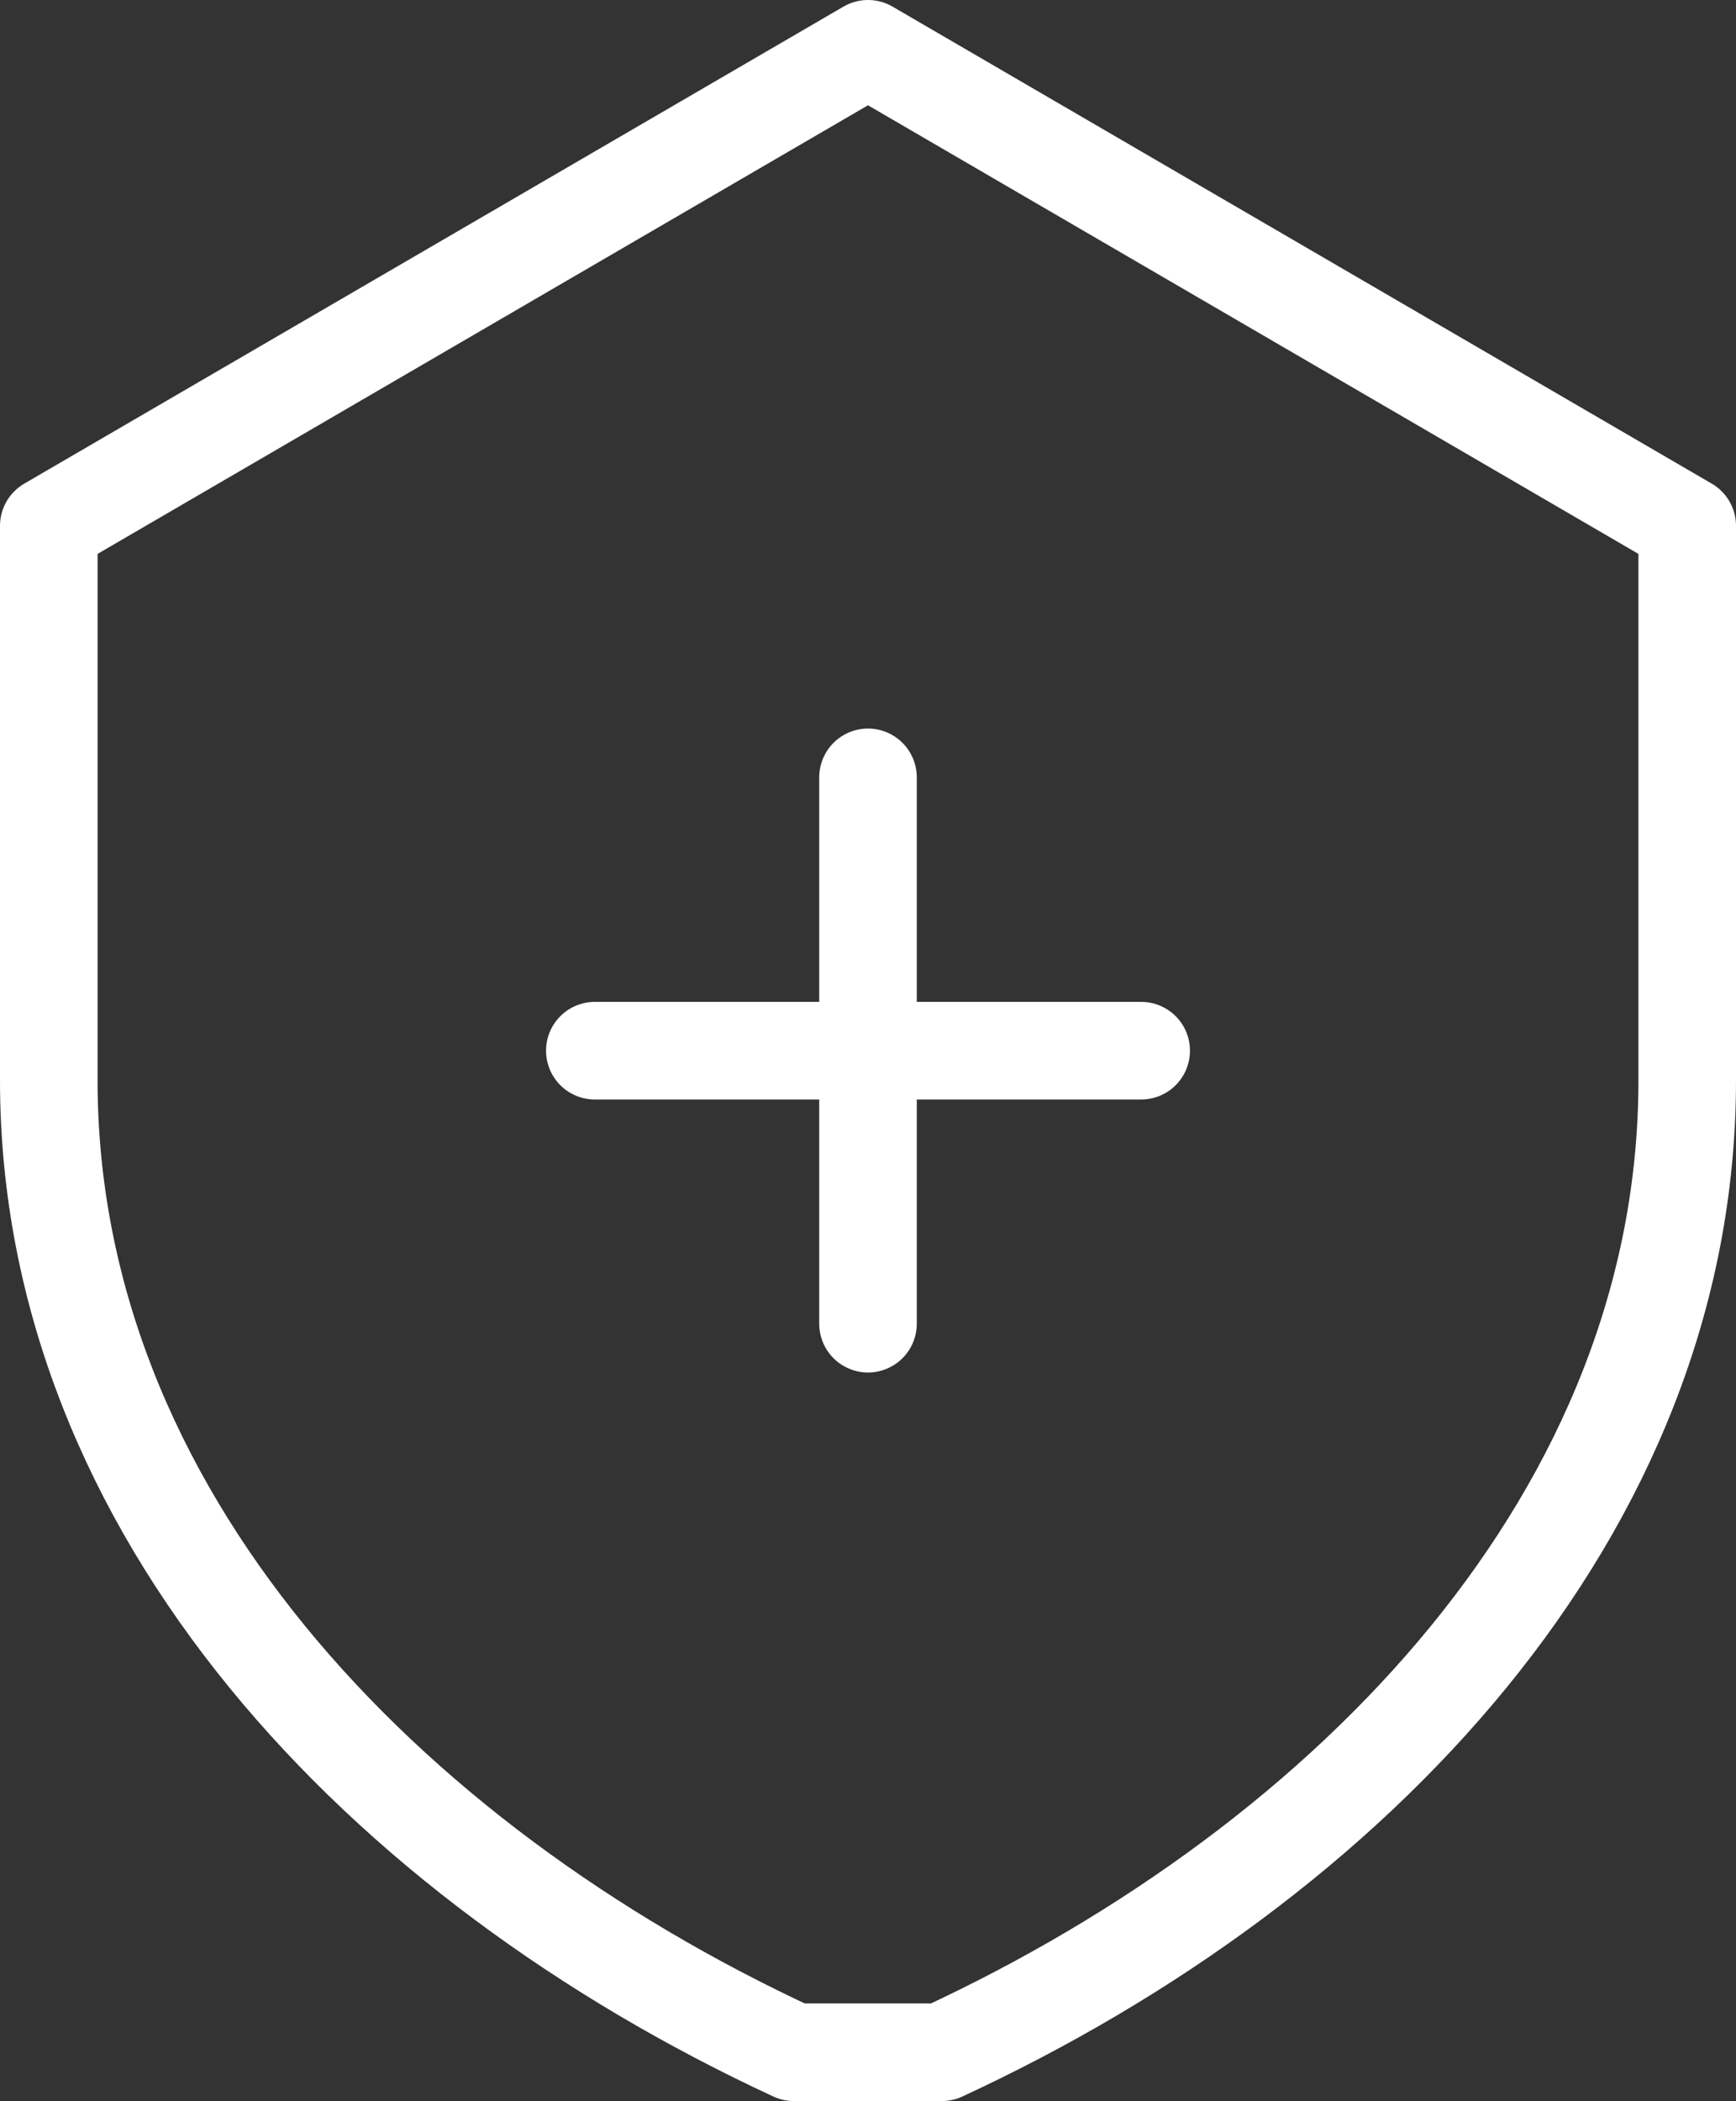
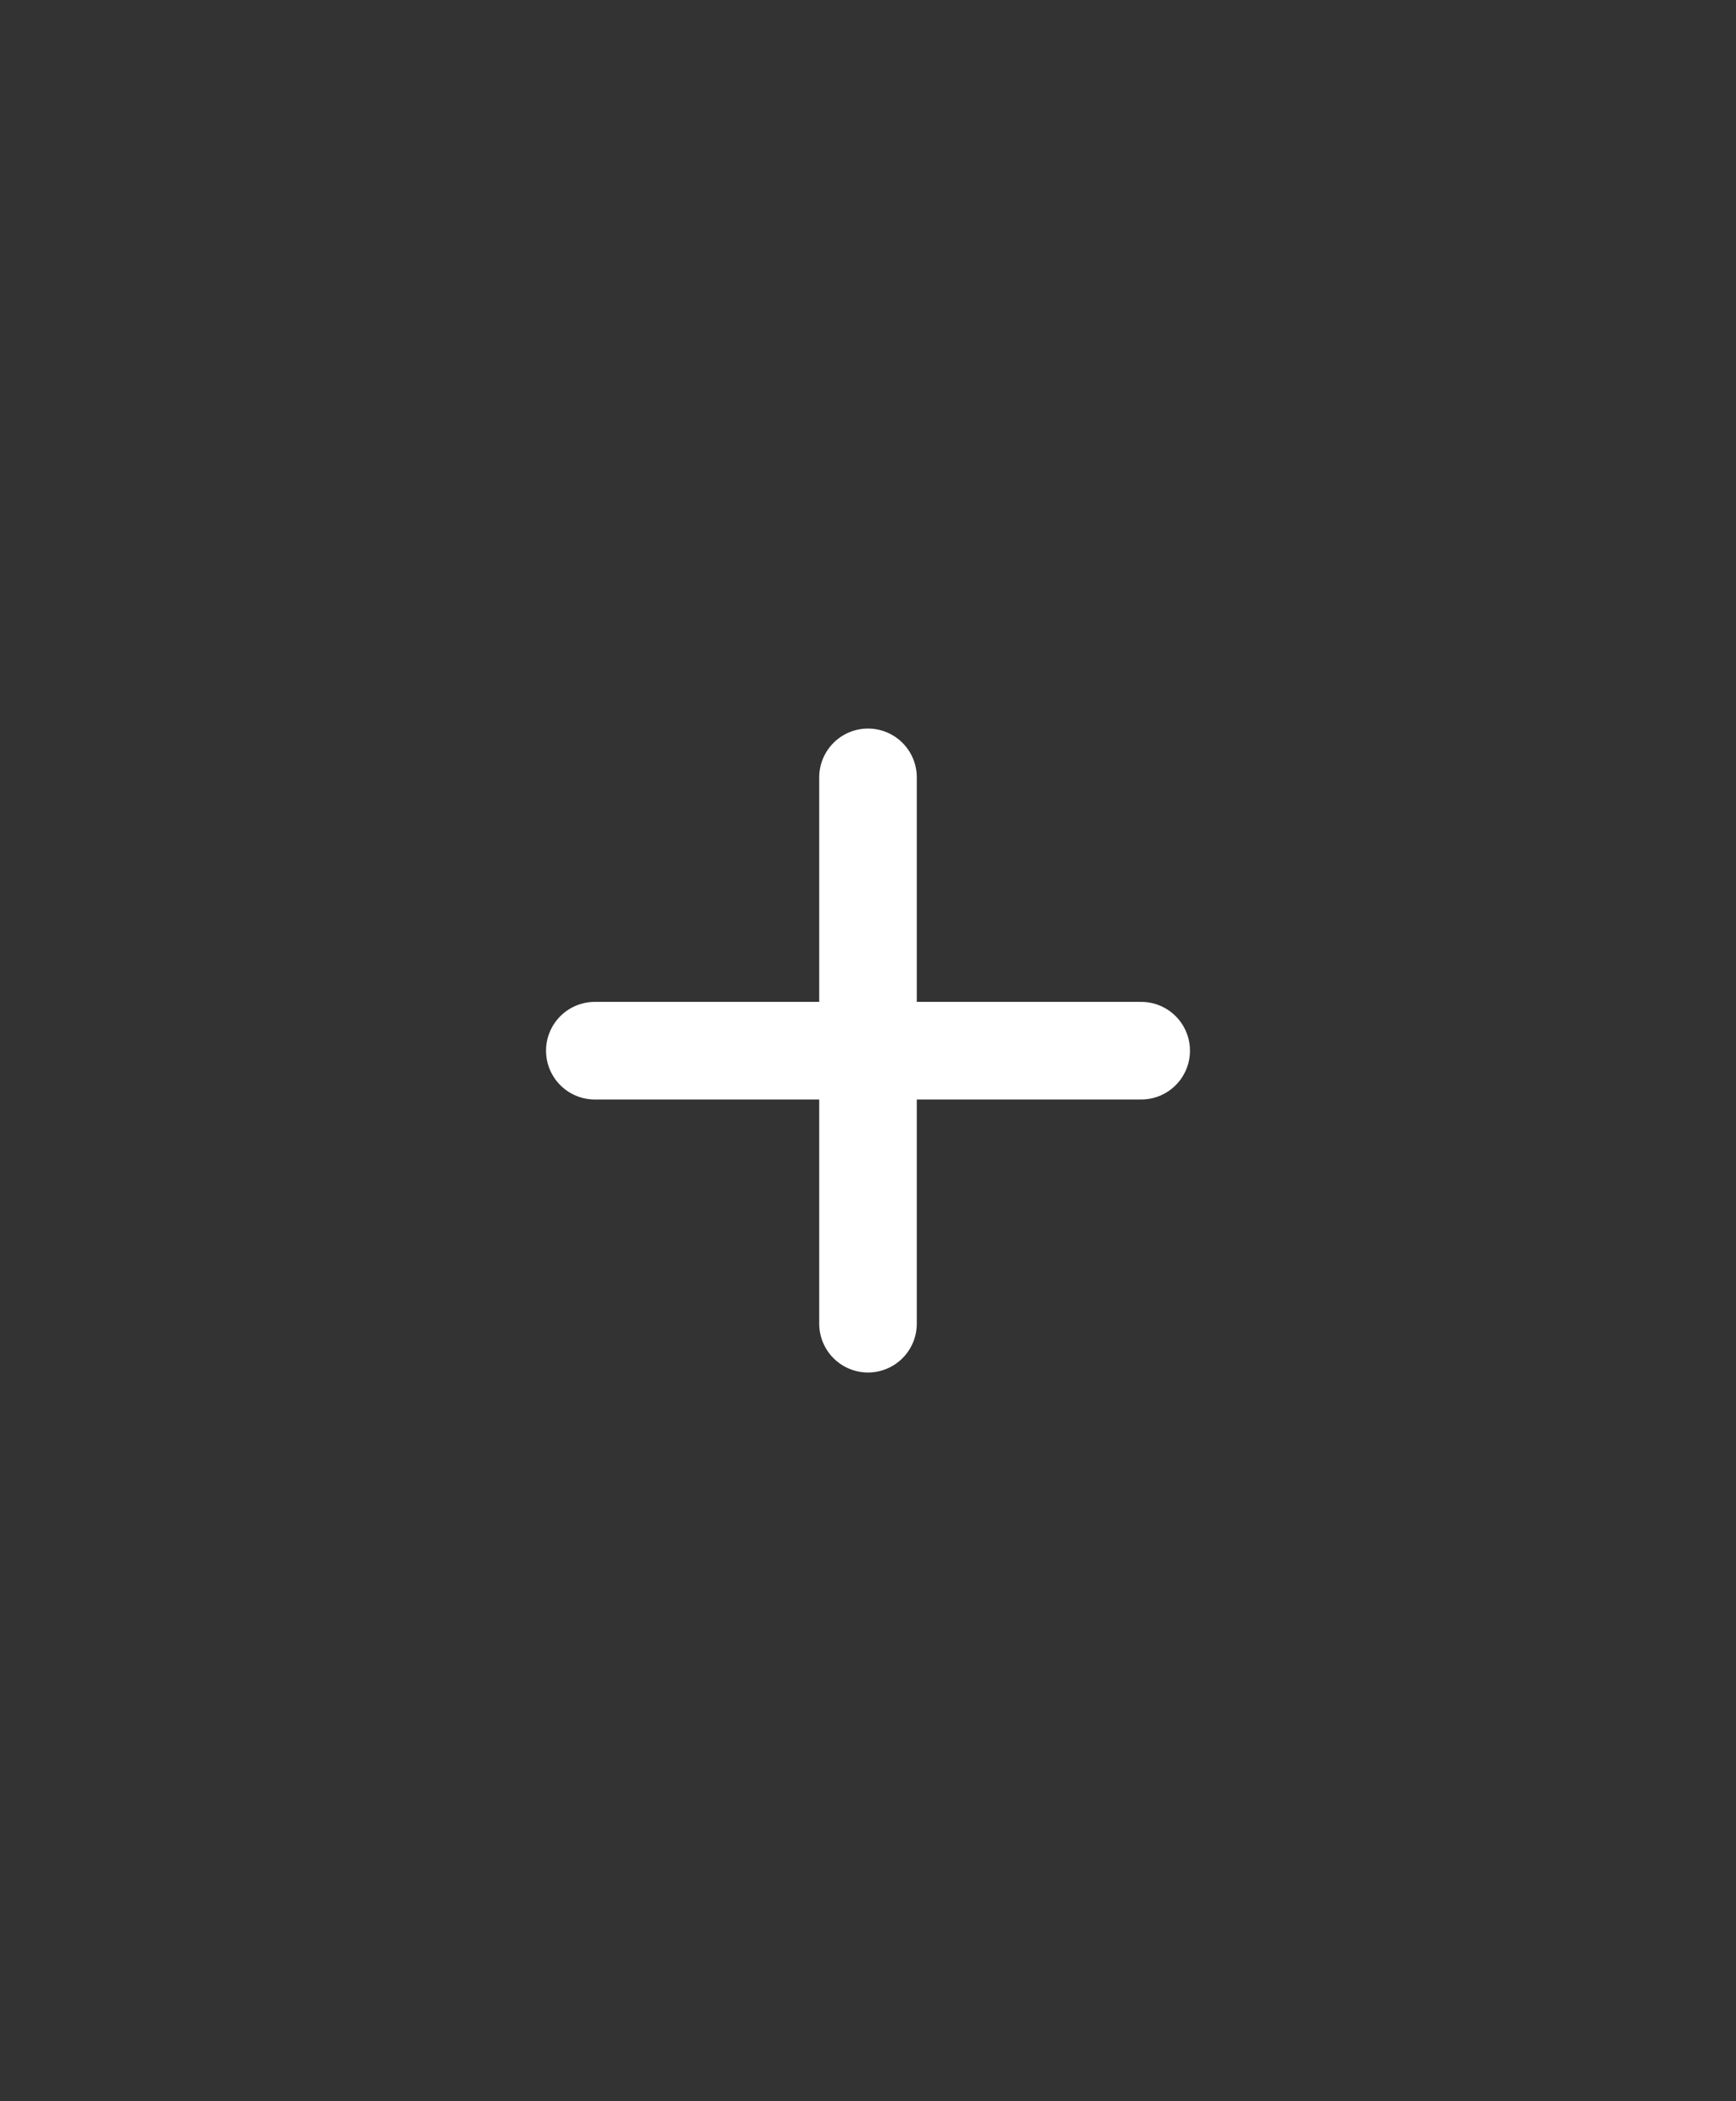
<svg xmlns="http://www.w3.org/2000/svg" viewBox="0 0 53.38 64.57" id="Layer_2">
  <rect x="0" y="0" width="53.38" height="64.57" fill="#333333" stroke="none" />
  <defs>
    <style>.cls-1{fill:none;stroke:#fff;stroke-linecap:round;stroke-linejoin:round;stroke-width:3px;}</style>
  </defs>
  <g id="Layer_1-2">
-     <path d="M51.88,16.16v17.04c0,13.26-10.26,24.01-22.92,29.87h-4.55C11.76,57.21,1.5,46.46,1.5,33.2v-17.04L26.69,1.5l25.19,14.66Z" class="cls-1" />
    <line y2="40.68" x2="26.69" y1="23.89" x1="26.69" class="cls-1" />
    <line y2="32.29" x2="35.09" y1="32.29" x1="18.29" class="cls-1" />
  </g>
</svg>